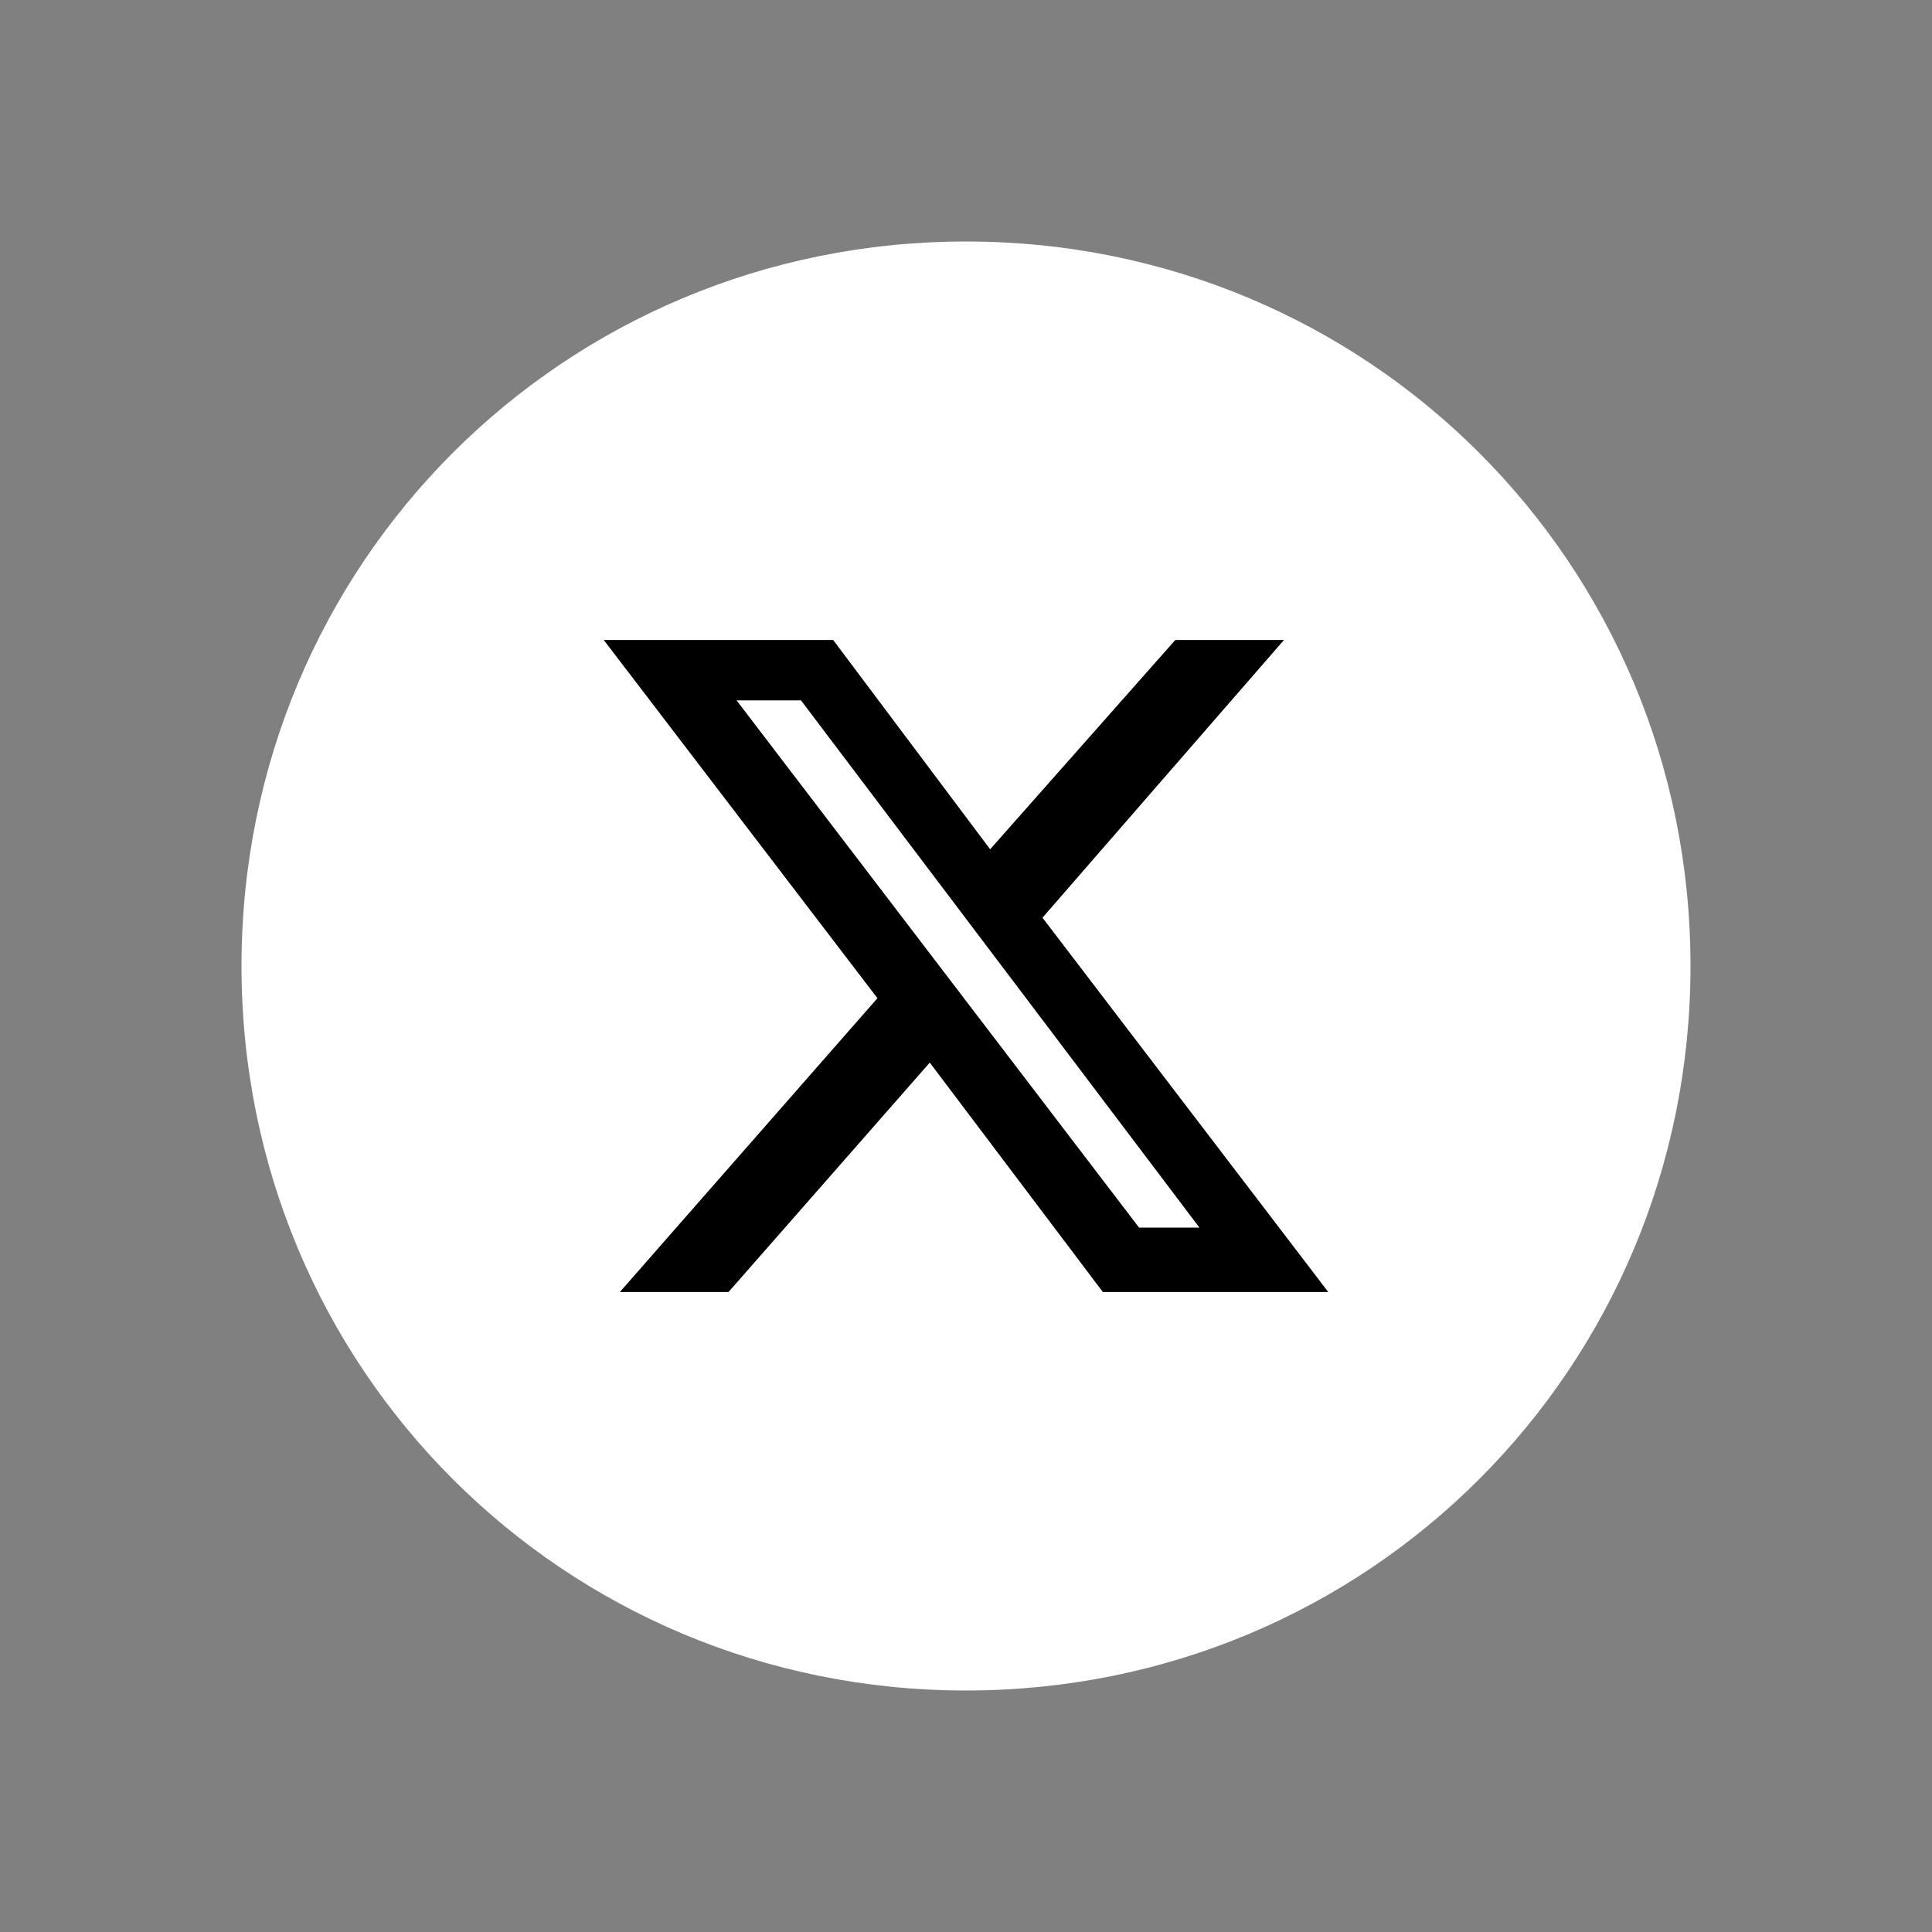
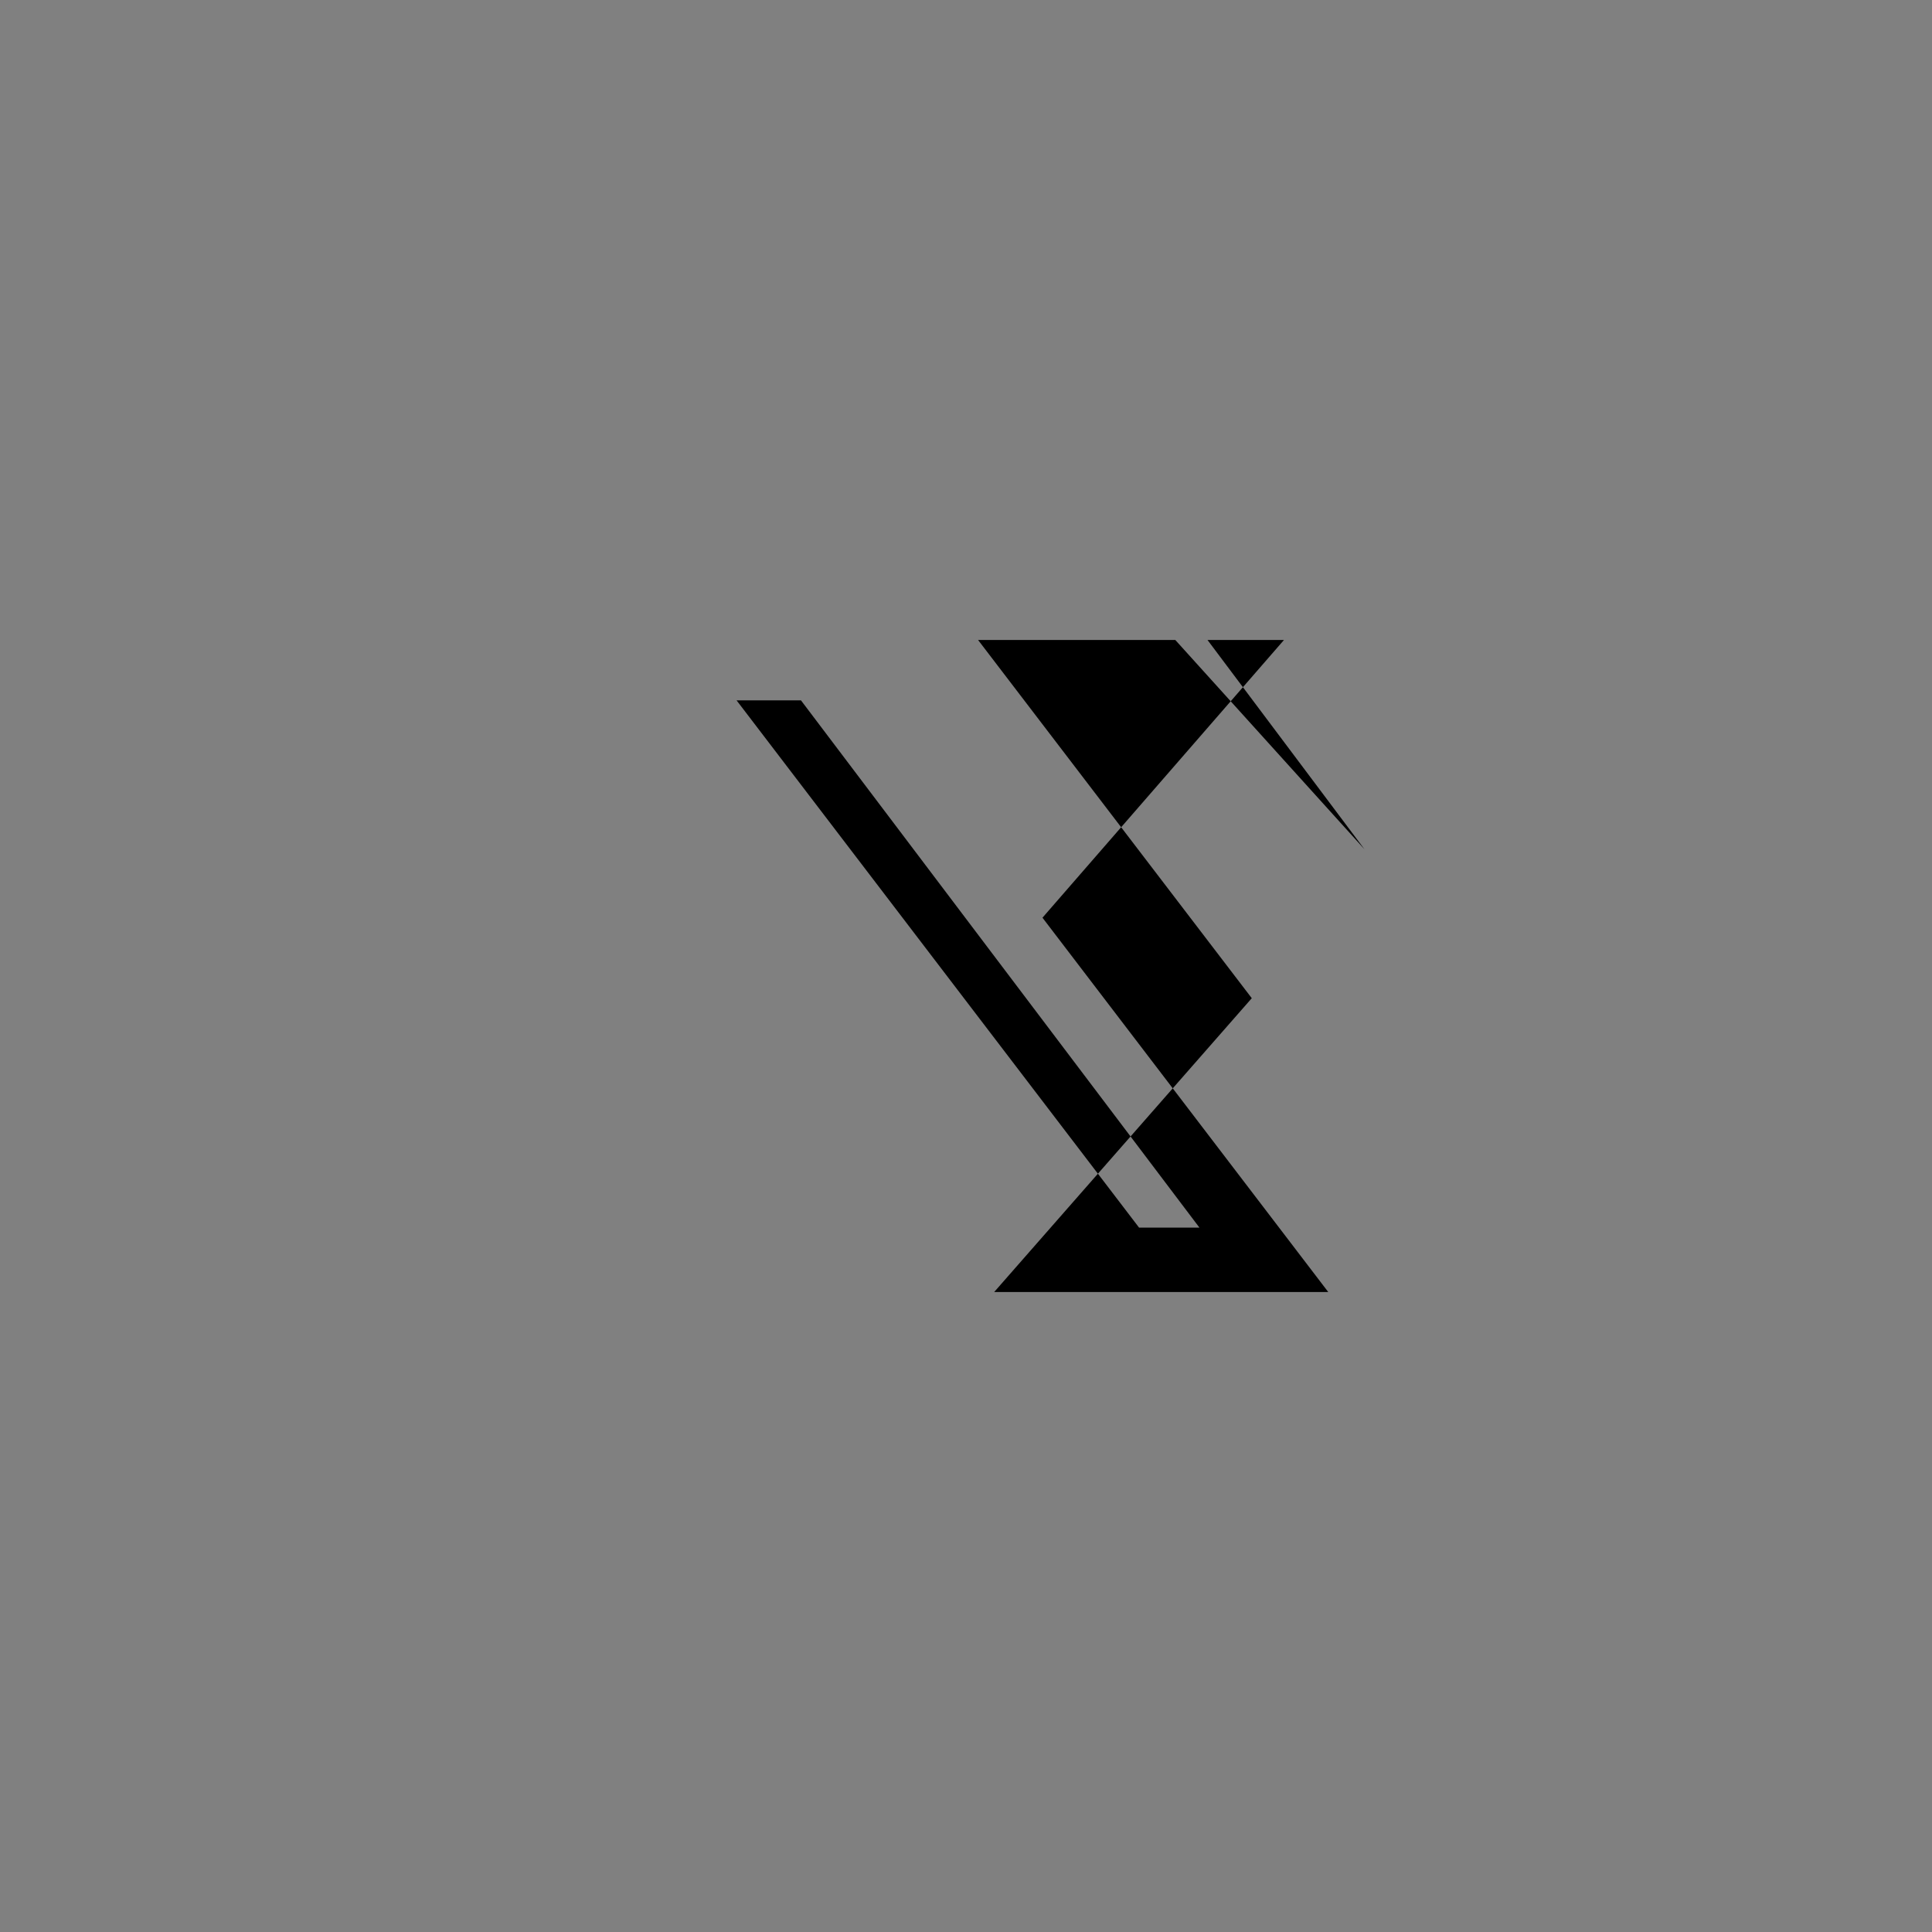
<svg xmlns="http://www.w3.org/2000/svg" version="1.2" viewBox="0 0 48 48" width="48" height="48">
  <rect x="0" y="0" width="48" height="48" fill="#808080" stroke="none" />
  <title>icons8-twitterx-svg</title>
  <style>
		.s0 { fill: #ffffff } 
		.s1 { fill: #000000 } 
	</style>
-   <path id="Shape 2" class="s0" d="m24 42c-10 0-18-8-18-18 0-10 8-18 18-18 10 0 18 8 18 18 0 10-8 18-18 18z" />
-   <path id="Layer" fill-rule="evenodd" class="s1" d="m29.2 15.9h2.7l-6 6.9 7.1 9.3h-5.6l-4.3-5.7-5 5.7h-2.7l6.4-7.3-6.8-8.9h5.7l3.9 5.2zm-0.9 14.6h1.5l-9.9-13.1h-1.6z" />
+   <path id="Layer" fill-rule="evenodd" class="s1" d="m29.2 15.9h2.7l-6 6.9 7.1 9.3h-5.6h-2.7l6.4-7.3-6.8-8.9h5.7l3.9 5.2zm-0.9 14.6h1.5l-9.9-13.1h-1.6z" />
</svg>